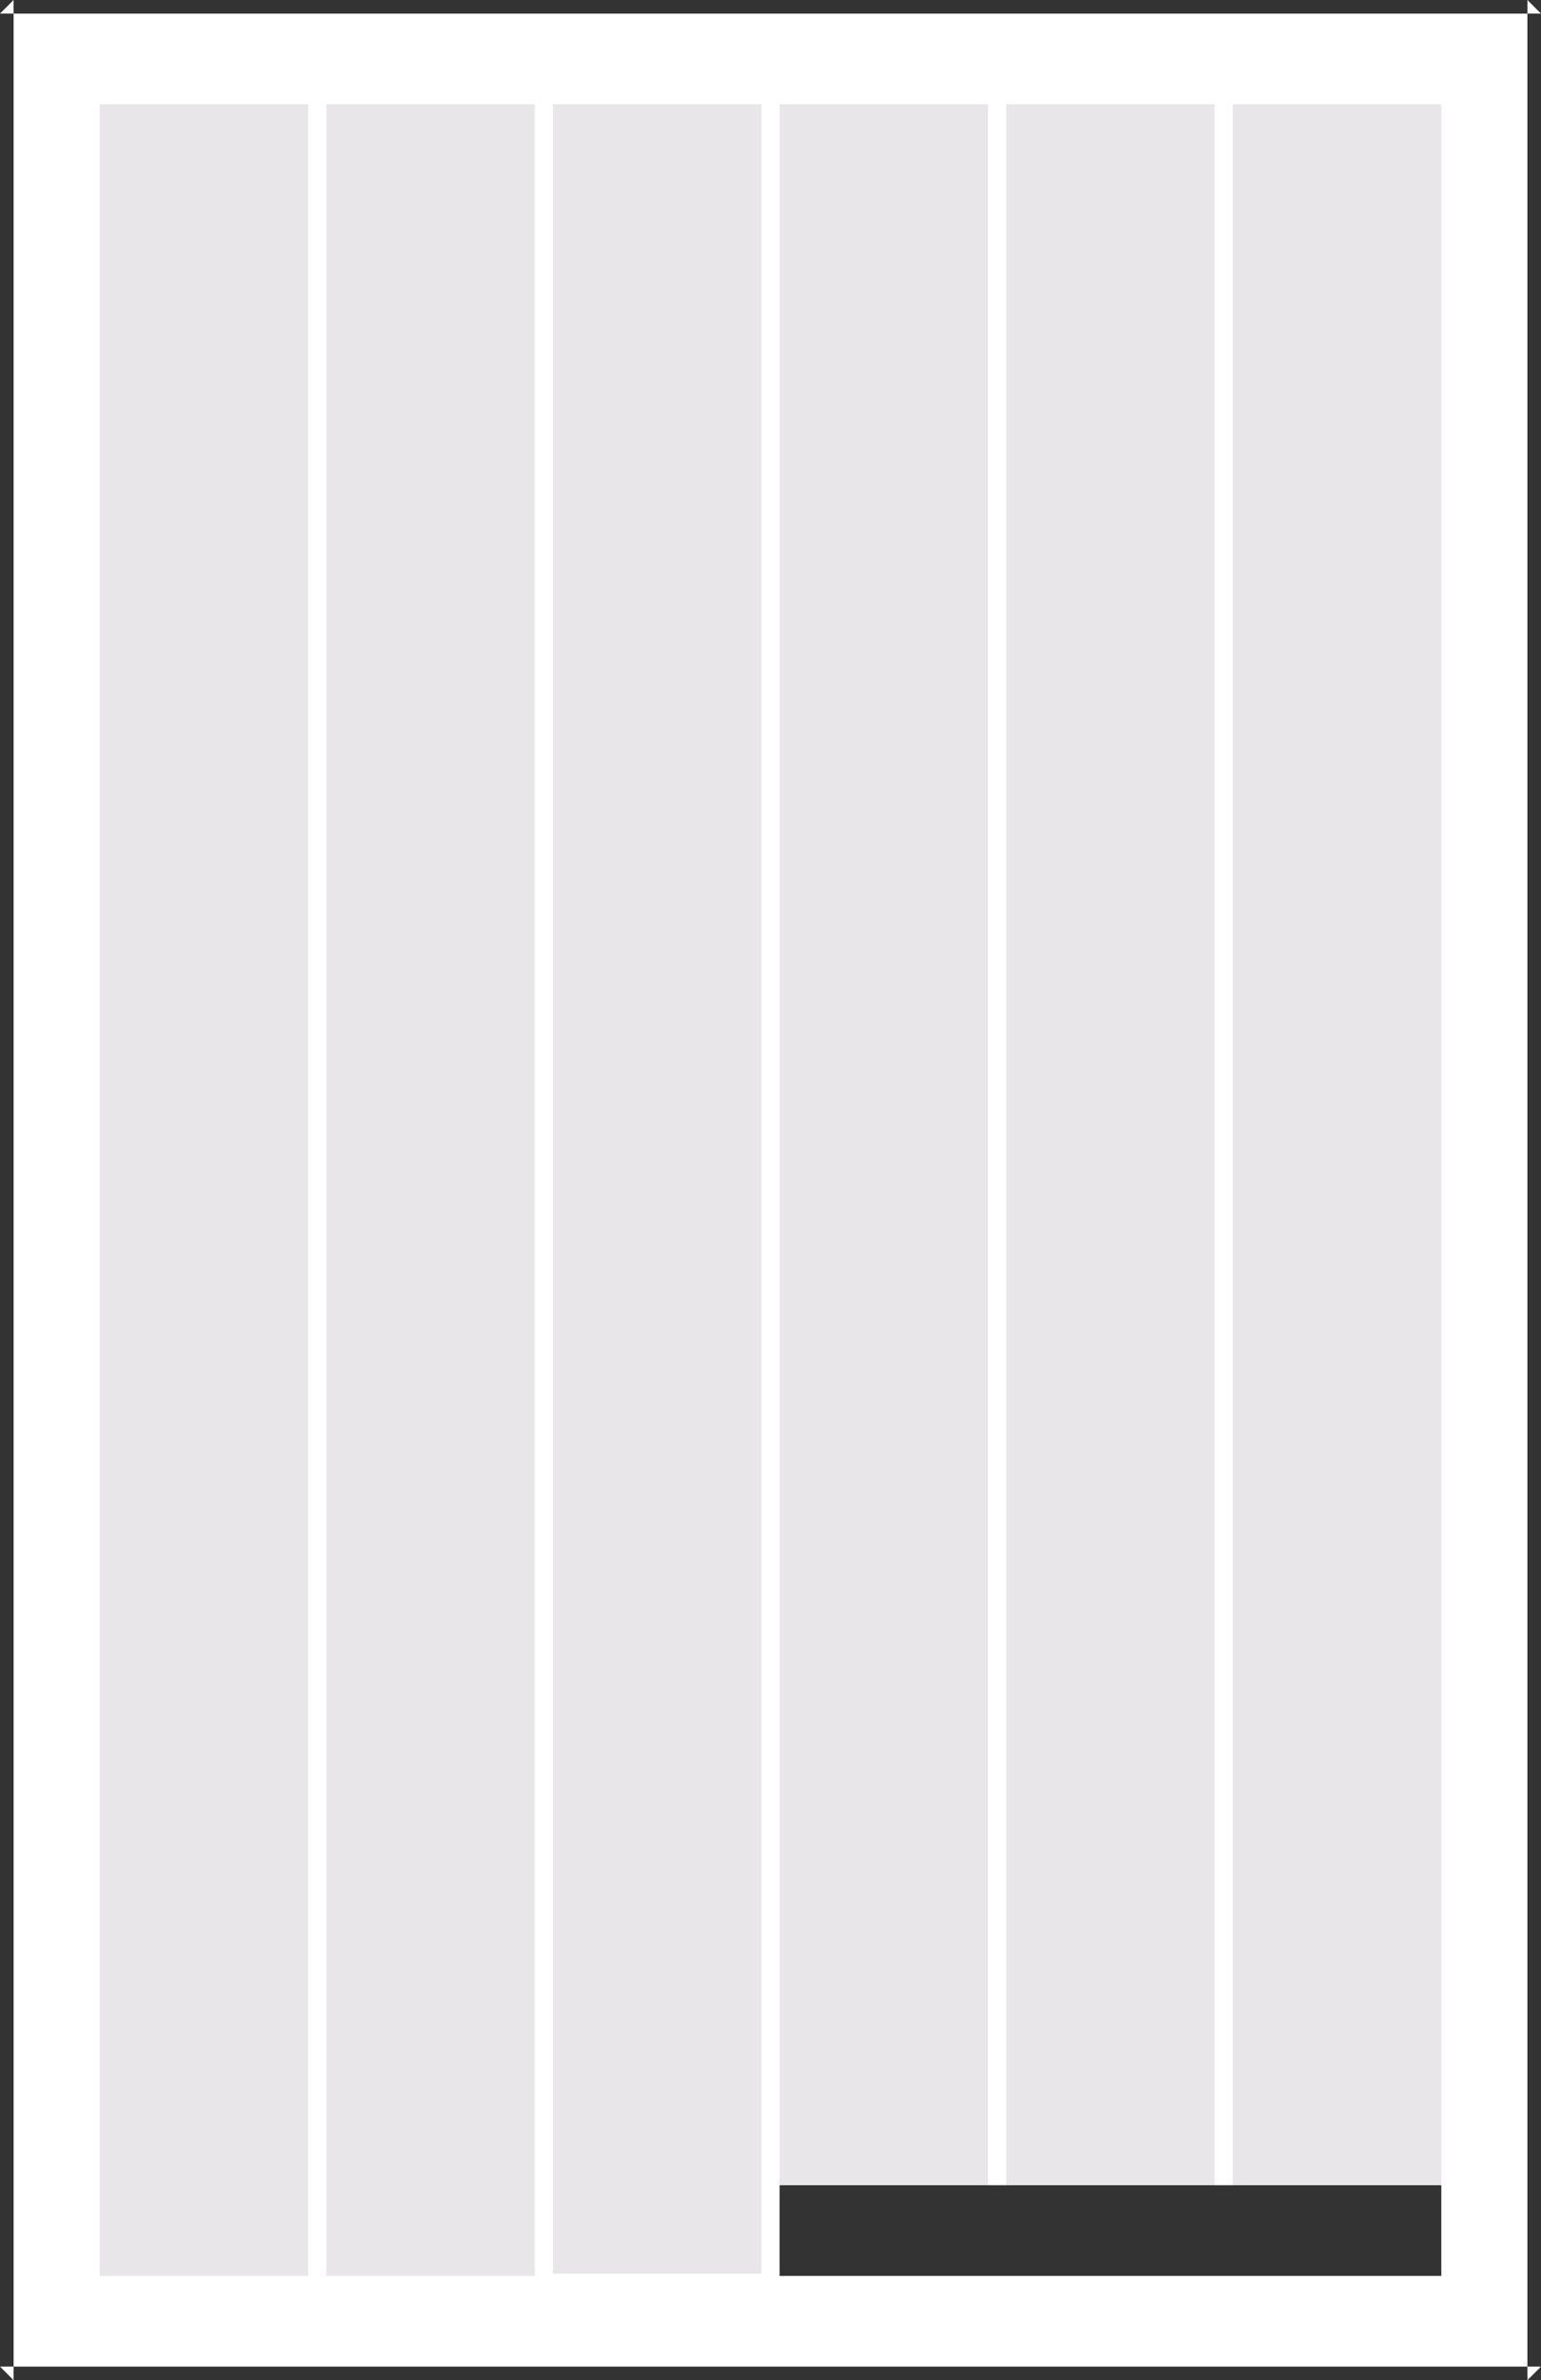
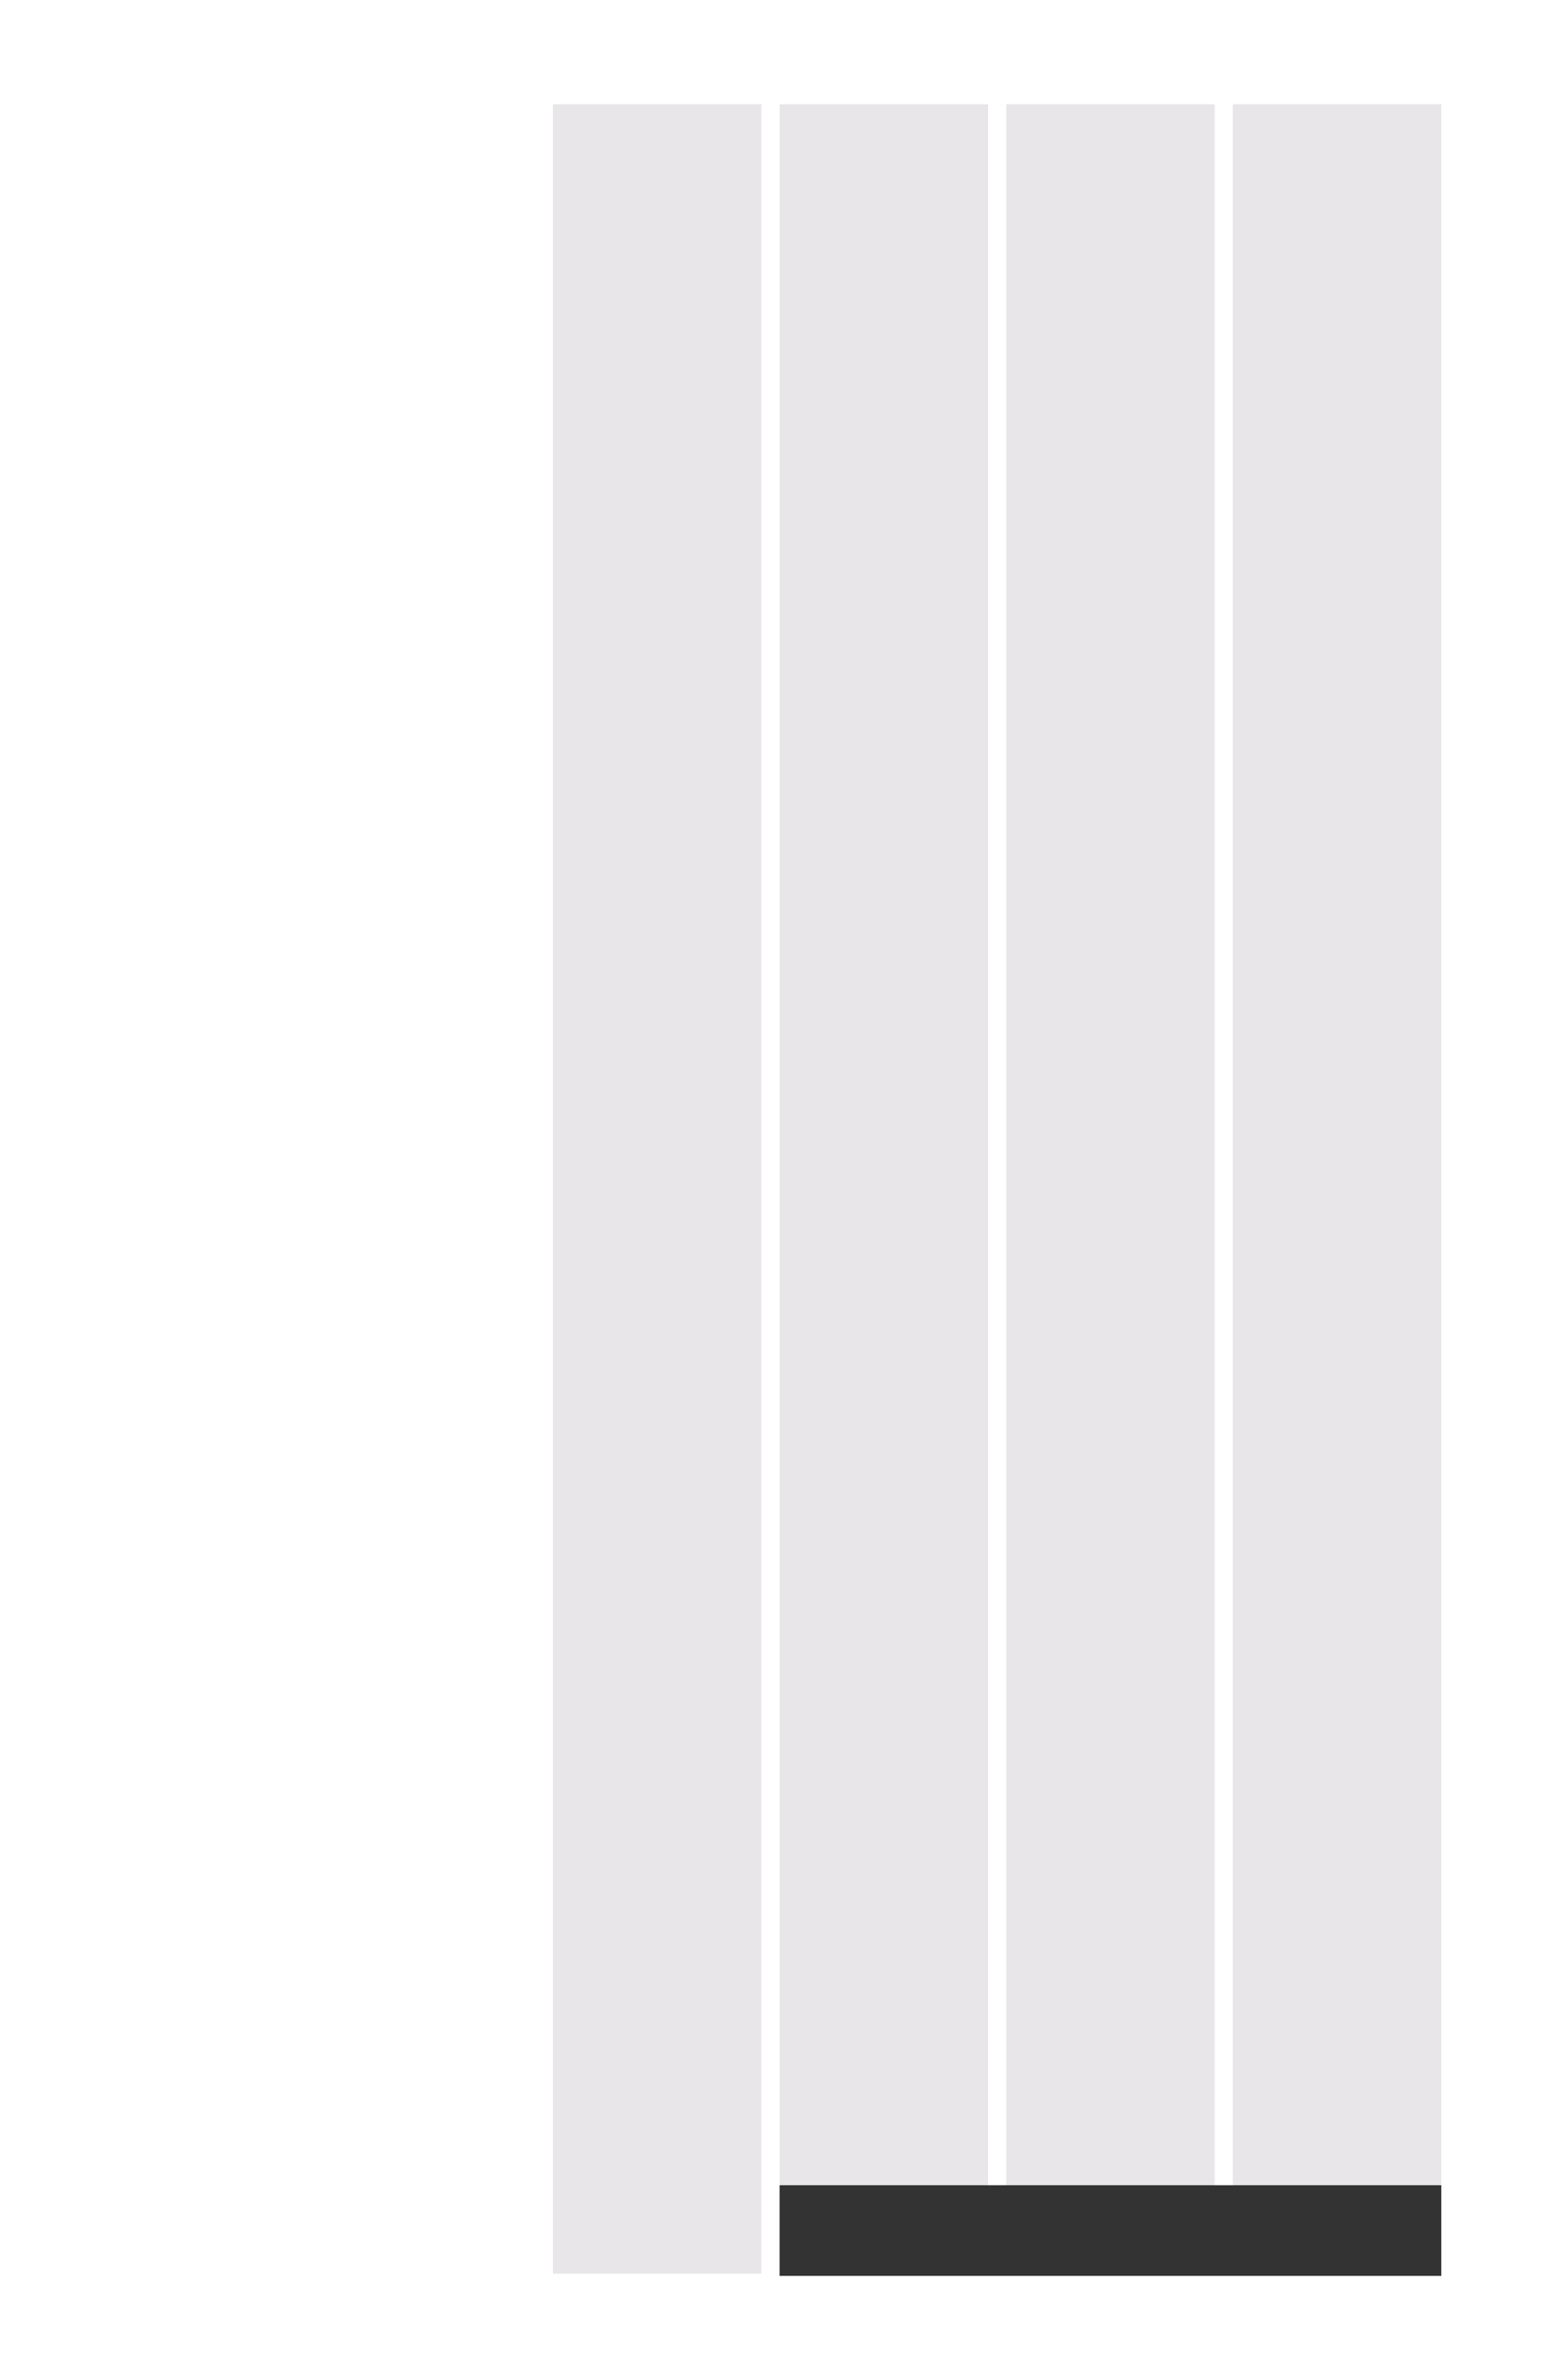
<svg xmlns="http://www.w3.org/2000/svg" width="340px" height="525px" viewBox="0 0 340 525" version="1.1">
  <title>modelo7</title>
  <desc>Created with Sketch.</desc>
  <defs />
  <g id="Page-1" stroke="none" stroke-width="1" fill="none" fill-rule="evenodd">
    <g id="modelo7">
-       <rect id="Rectangle-26" fill="#FFFFFF" x="0" y="0" width="340" height="525" />
-       <path d="M0,3 L3,0 L3,525 L0,522 L340,522 L337,525 L337,0 L340,3 L0,3 Z M340,0 L340,525 L0,525 L0,0 L340,0 Z" id="Rectangle-26" fill="#333333" />
      <g id="Group-22" transform="translate(22, 23)" fill="#E8E6E9">
        <g id="Group-7">
-           <rect id="Rectangle-20" x="0" y="0" width="46" height="479" />
-         </g>
+           </g>
        <g id="Group-7" transform="translate(50, 0)">
-           <rect id="Rectangle-20" x="0" y="0" width="46" height="479" />
-         </g>
+           </g>
        <g id="Group-7" transform="translate(100, 0)">
          <rect id="Rectangle-20" x="0" y="0" width="46" height="478.502" />
        </g>
        <g id="Group-7" transform="translate(150, 0)">
          <rect id="Rectangle-20" x="0" y="0" width="46" height="479" />
        </g>
        <g id="Group-7" transform="translate(200, 0)">
          <rect id="Rectangle-20" x="0" y="0" width="46" height="479" />
        </g>
        <g id="Group-7" transform="translate(250, 0)">
          <rect id="Rectangle-20" x="0" y="0" width="46" height="479" />
        </g>
      </g>
      <rect id="Rectangle-27" fill="#333333" x="172" y="482" width="146" height="20" />
    </g>
  </g>
</svg>